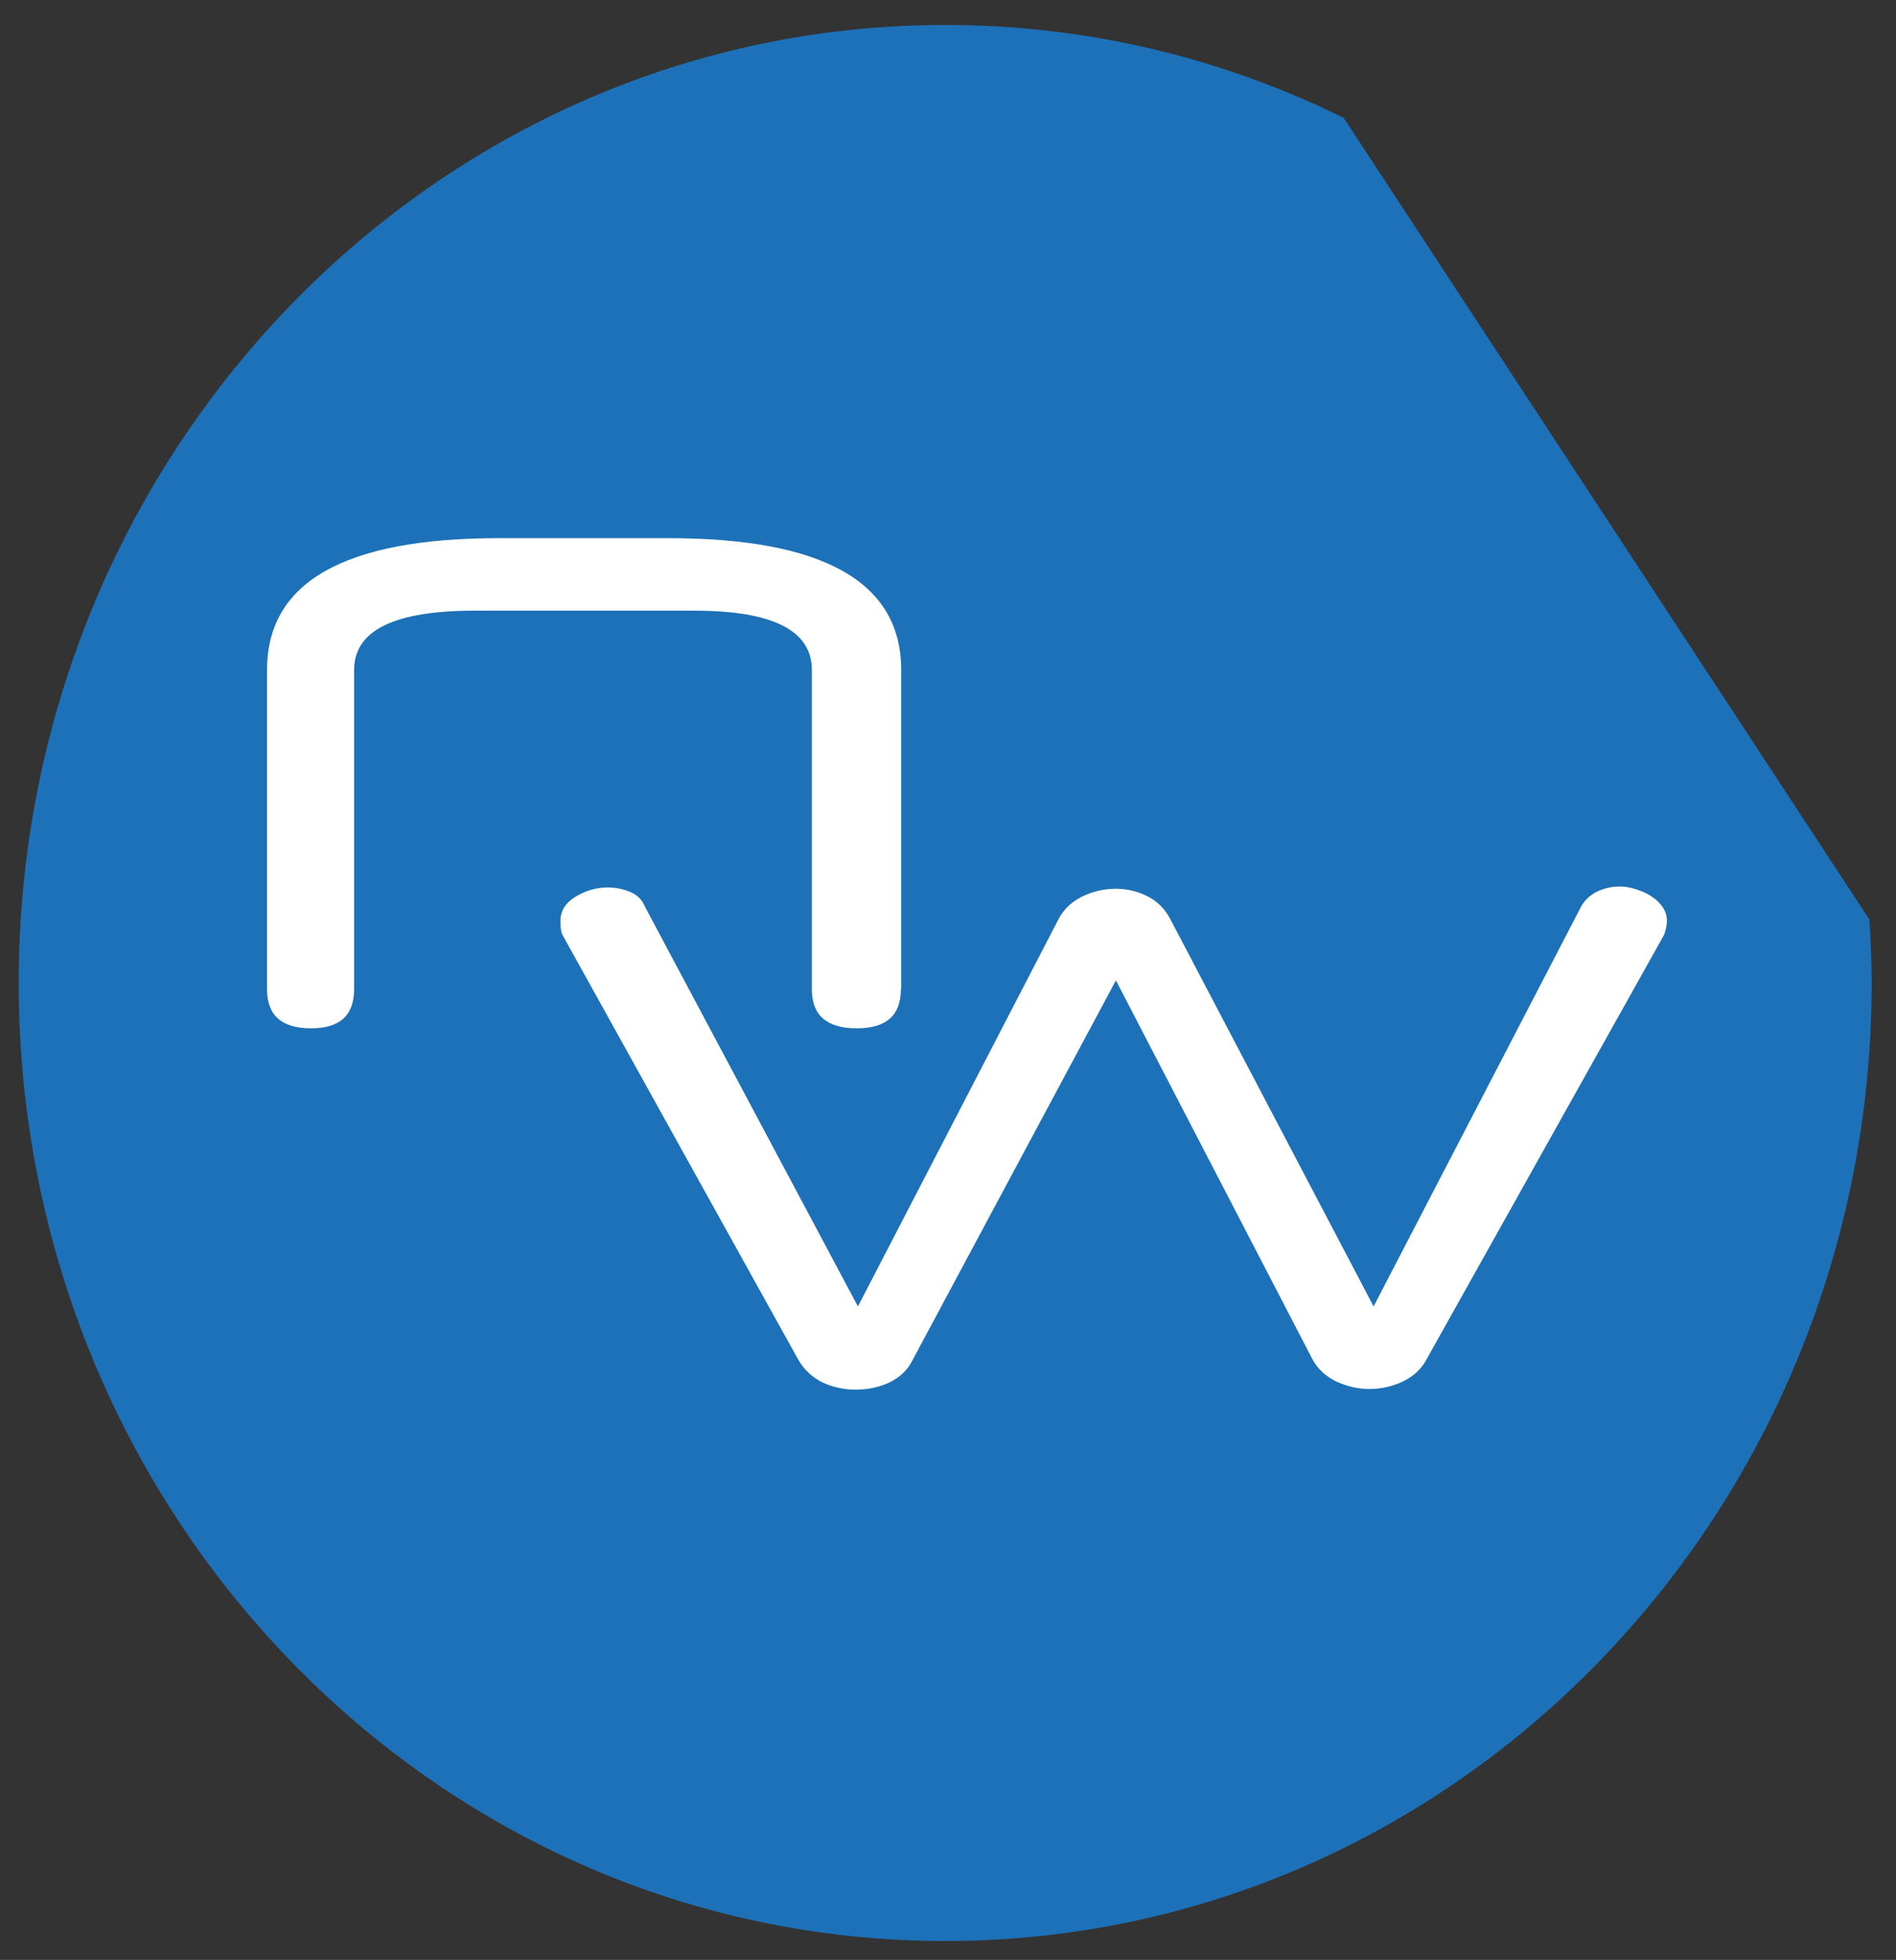
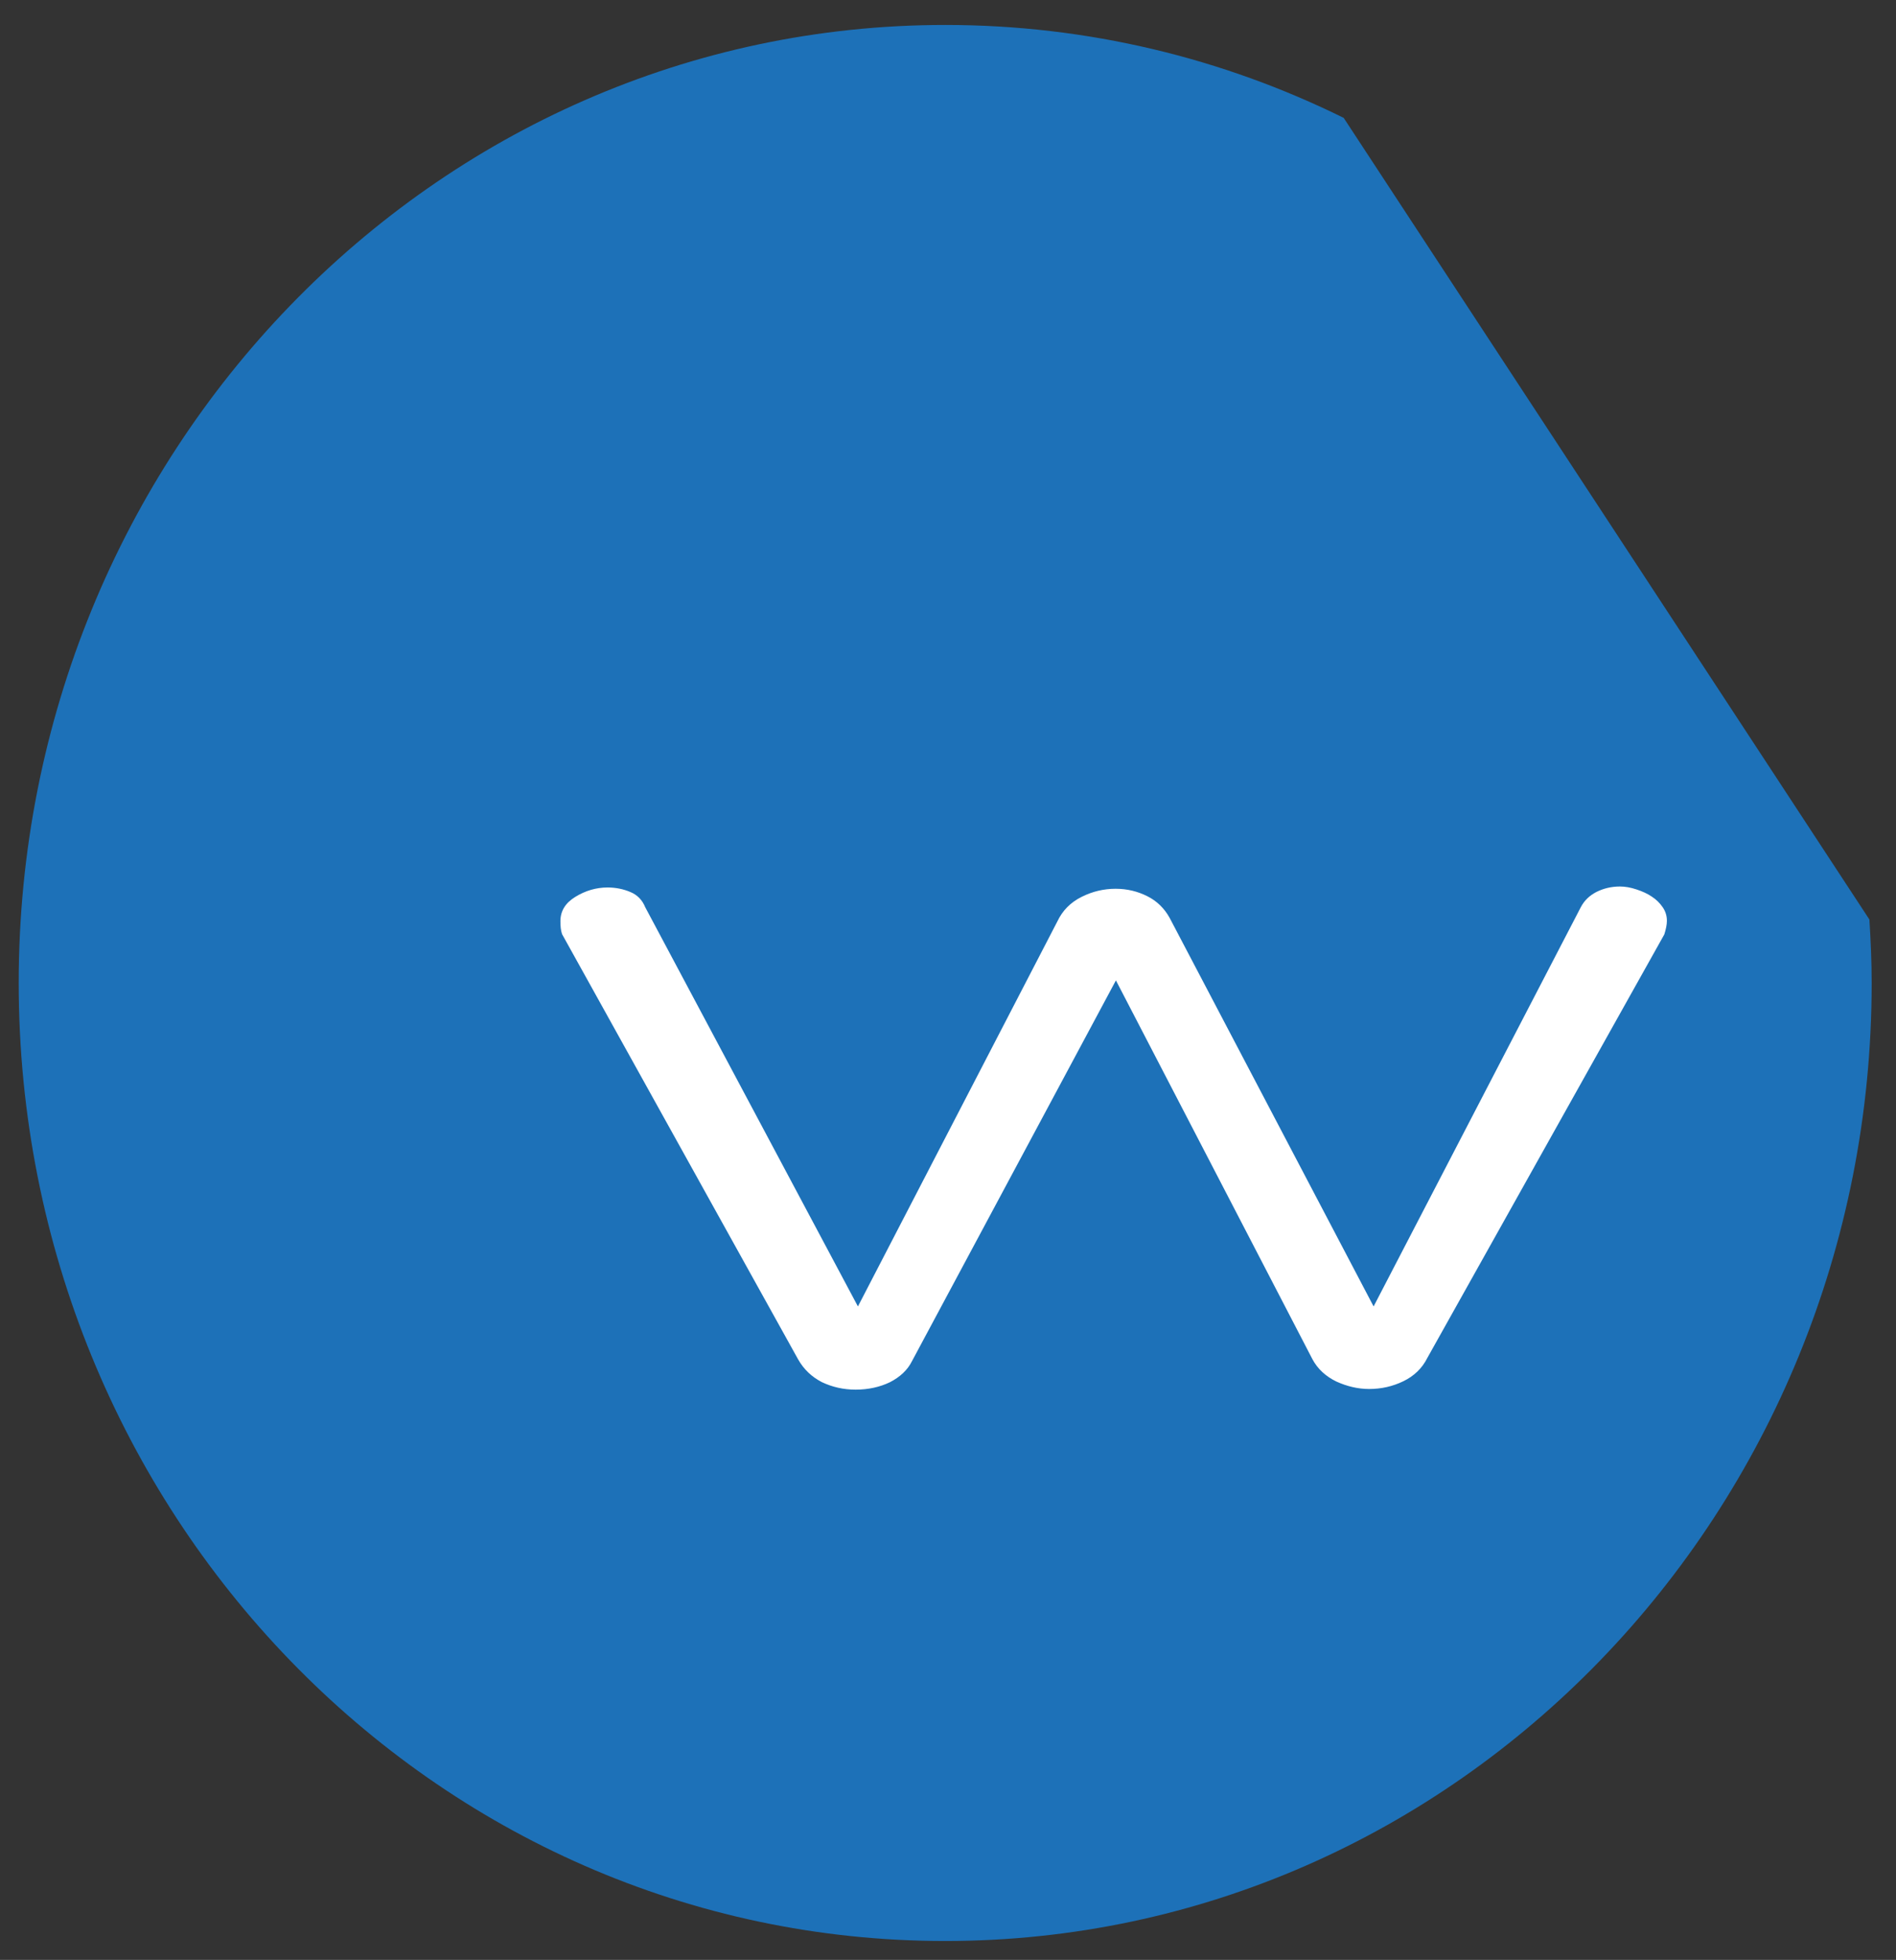
<svg xmlns="http://www.w3.org/2000/svg" xmlns:ns1="http://sodipodi.sourceforge.net/DTD/sodipodi-0.dtd" xmlns:ns2="http://www.inkscape.org/namespaces/inkscape" xmlns:xlink="http://www.w3.org/1999/xlink" version="1.1" id="svg4298" ns1:docname="AlleLogos.svg" x="0px" y="0px" viewBox="0 0 405.3 418.9" style="enable-background:new 0 0 405.3 418.9;" xml:space="preserve">
  <rect x="0" y="0" width="405.3" height="418.9" fill="#333333" stroke="none" />
  <style type="text/css">
	.st0{fill:#1D71B8;}
	.st1{fill:#FFFFFF;}
	.st2{fill:#9D9D9C;}
	.st3{clip-path:url(#SVGID_2_);}
	.st4{clip-path:url(#SVGID_4_);}
	.st5{fill:url(#path5451_1_);}
	.st6{fill:url(#path5489_1_);}
	.st7{clip-path:url(#SVGID_6_);}
	.st8{clip-path:url(#SVGID_8_);}
	.st9{clip-path:url(#SVGID_10_);}
	.st10{fill:url(#path5597_1_);}
	.st11{clip-path:url(#SVGID_12_);}
	.st12{clip-path:url(#SVGID_14_);}
	.st13{fill:url(#path5677_1_);}
	.st14{clip-path:url(#SVGID_16_);}
	.st15{fill:none;}
</style>
  <g id="layer1" transform="translate(0,1782.284)" ns2:groupmode="layer" ns2:label="Ebene 1">
    <g id="g5271" transform="matrix(0.692,0,0,-0.692,476.496,-930.842)">
      <path id="path5273" ns2:connector-curvature="0" class="st0" d="M-273.5,1194c-37.3,18.4-79,28.7-123.1,28.7    c-158,0-286.2-132.5-286.2-295.9c0-163.4,128.1-295.9,286.2-295.9c158,0,286.2,132.5,286.2,295.9c0,6.6-0.3,13.1-0.7,19.6    L-273.5,1194z" />
    </g>
    <g id="g5275" transform="matrix(0.692,0,0,-0.692,358.172,-698.051)">
-       <path id="path5277" ns2:connector-curvature="0" class="st1" d="M-239.3,1261.3c0-8.1-4.5-12.1-13.6-12.1    c-9.3,0-13.9,4-13.9,12.1v98.6c0,12.2-12.1,18.3-36.4,18.3h-67.8c-24.8,0-37.2-6.1-37.2-18.3v-98.6c0-8.1-4.4-12.1-13.3-12.1    c-9.1,0-13.6,4-13.6,12.1v98.6c0,27.1,23.9,40.7,71.7,40.7h52.2c48,0,72-13.6,72-40.7V1261.3z" />
-     </g>
+       </g>
    <g id="g5279" transform="matrix(0.692,0,0,-0.692,415.628,-700.405)">
      <path id="path5281" ns2:connector-curvature="0" class="st1" d="M-255.9,1260.6l-63-117.6c-1.4-2.8-3.7-4.9-6.8-6.5    c-3.1-1.5-6.7-2.3-10.6-2.3c-3.8,0-7.2,0.8-10.4,2.3c-3.1,1.6-5.6,3.9-7.4,7.1l-72.9,131.3c-0.4,1.2-0.5,2.5-0.5,4    c0,3.1,1.5,5.6,4.6,7.5c3.1,1.9,6.4,2.9,10,2.9c2.5,0,4.9-0.5,7-1.4c2.2-0.9,3.7-2.5,4.6-4.7l65.7-123.3l61.6,118.9    c1.6,3.4,4.1,5.9,7.5,7.6c3.4,1.7,6.9,2.5,10.5,2.5c3.6,0,6.8-0.8,9.8-2.3c3-1.5,5.3-3.8,6.9-6.7l63-120l64,123.3    c1.1,2.1,2.7,3.6,4.8,4.7c2.2,1.1,4.6,1.7,7.3,1.7c1.6,0,3.3-0.3,5.1-0.9c1.8-0.6,3.4-1.3,4.7-2.2c1.4-0.9,2.5-2,3.4-3.3    c0.9-1.3,1.3-2.7,1.3-4.2c0-1.2-0.3-2.6-0.8-4.2l-73.2-130.8c-1.6-3.2-4.1-5.6-7.4-7.2c-3.3-1.6-6.8-2.4-10.6-2.4    c-3.4,0-6.8,0.8-10.1,2.3c-3.3,1.6-5.8,3.9-7.4,6.9L-255.9,1260.6z" />
    </g>
    <g id="g5383" transform="matrix(0.612,0,0,-0.612,-182.064,81.761)">
      <g>
        <defs>
-           <rect id="SVGID_1_" x="905.4" y="2016.8" width="3148.6" height="1054.1" />
-         </defs>
+           </defs>
        <clipPath id="SVGID_2_">
          <use xlink:href="#SVGID_1_" style="overflow:visible;" />
        </clipPath>
      </g>
    </g>
    <g id="g5417" transform="matrix(0.612,0,0,-0.612,-182.064,81.761)">
      <g>
        <defs>
          <rect id="SVGID_3_" x="905.4" y="2016.8" width="3148.6" height="1054.1" />
        </defs>
        <clipPath id="SVGID_4_">
          <use xlink:href="#SVGID_3_" style="overflow:visible;" />
        </clipPath>
      </g>
    </g>
    <g id="g5497" transform="matrix(0.612,0,0,-0.612,-182.064,81.761)">
      <g>
        <defs>
          <rect id="SVGID_5_" x="905.4" y="2016.8" width="3148.6" height="1054.1" />
        </defs>
        <clipPath id="SVGID_6_">
          <use xlink:href="#SVGID_5_" style="overflow:visible;" />
        </clipPath>
      </g>
    </g>
    <g id="g5515" transform="matrix(0.612,0,0,-0.612,-182.064,81.761)">
      <g>
        <defs>
          <rect id="SVGID_7_" x="905.4" y="2016.8" width="3148.6" height="1054.1" />
        </defs>
        <clipPath id="SVGID_8_">
          <use xlink:href="#SVGID_7_" style="overflow:visible;" />
        </clipPath>
      </g>
    </g>
    <g id="g5551" transform="matrix(0.612,0,0,-0.612,-182.064,81.761)">
      <g>
        <defs>
          <rect id="SVGID_9_" x="905.4" y="2016.8" width="3148.6" height="1054.1" />
        </defs>
        <clipPath id="SVGID_10_">
          <use xlink:href="#SVGID_9_" style="overflow:visible;" />
        </clipPath>
      </g>
    </g>
    <g id="g5603" transform="matrix(0.612,0,0,-0.612,-182.064,81.761)">
      <g>
        <defs>
-           <rect id="SVGID_11_" x="905.4" y="2016.8" width="3148.6" height="1054.1" />
-         </defs>
+           </defs>
        <clipPath id="SVGID_12_">
          <use xlink:href="#SVGID_11_" style="overflow:visible;" />
        </clipPath>
      </g>
    </g>
    <g id="g5635" transform="matrix(0.612,0,0,-0.612,-182.064,81.761)">
      <g>
        <defs>
          <rect id="SVGID_13_" x="905.4" y="2016.8" width="3148.6" height="1054.1" />
        </defs>
        <clipPath id="SVGID_14_">
          <use xlink:href="#SVGID_13_" style="overflow:visible;" />
        </clipPath>
      </g>
    </g>
    <g id="g5683" transform="matrix(0.612,0,0,-0.612,-182.064,81.761)">
      <g>
        <defs>
-           <rect id="SVGID_15_" x="905.4" y="2016.8" width="3148.6" height="1054.1" />
-         </defs>
+           </defs>
        <clipPath id="SVGID_16_">
          <use xlink:href="#SVGID_15_" style="overflow:visible;" />
        </clipPath>
      </g>
    </g>
  </g>
</svg>